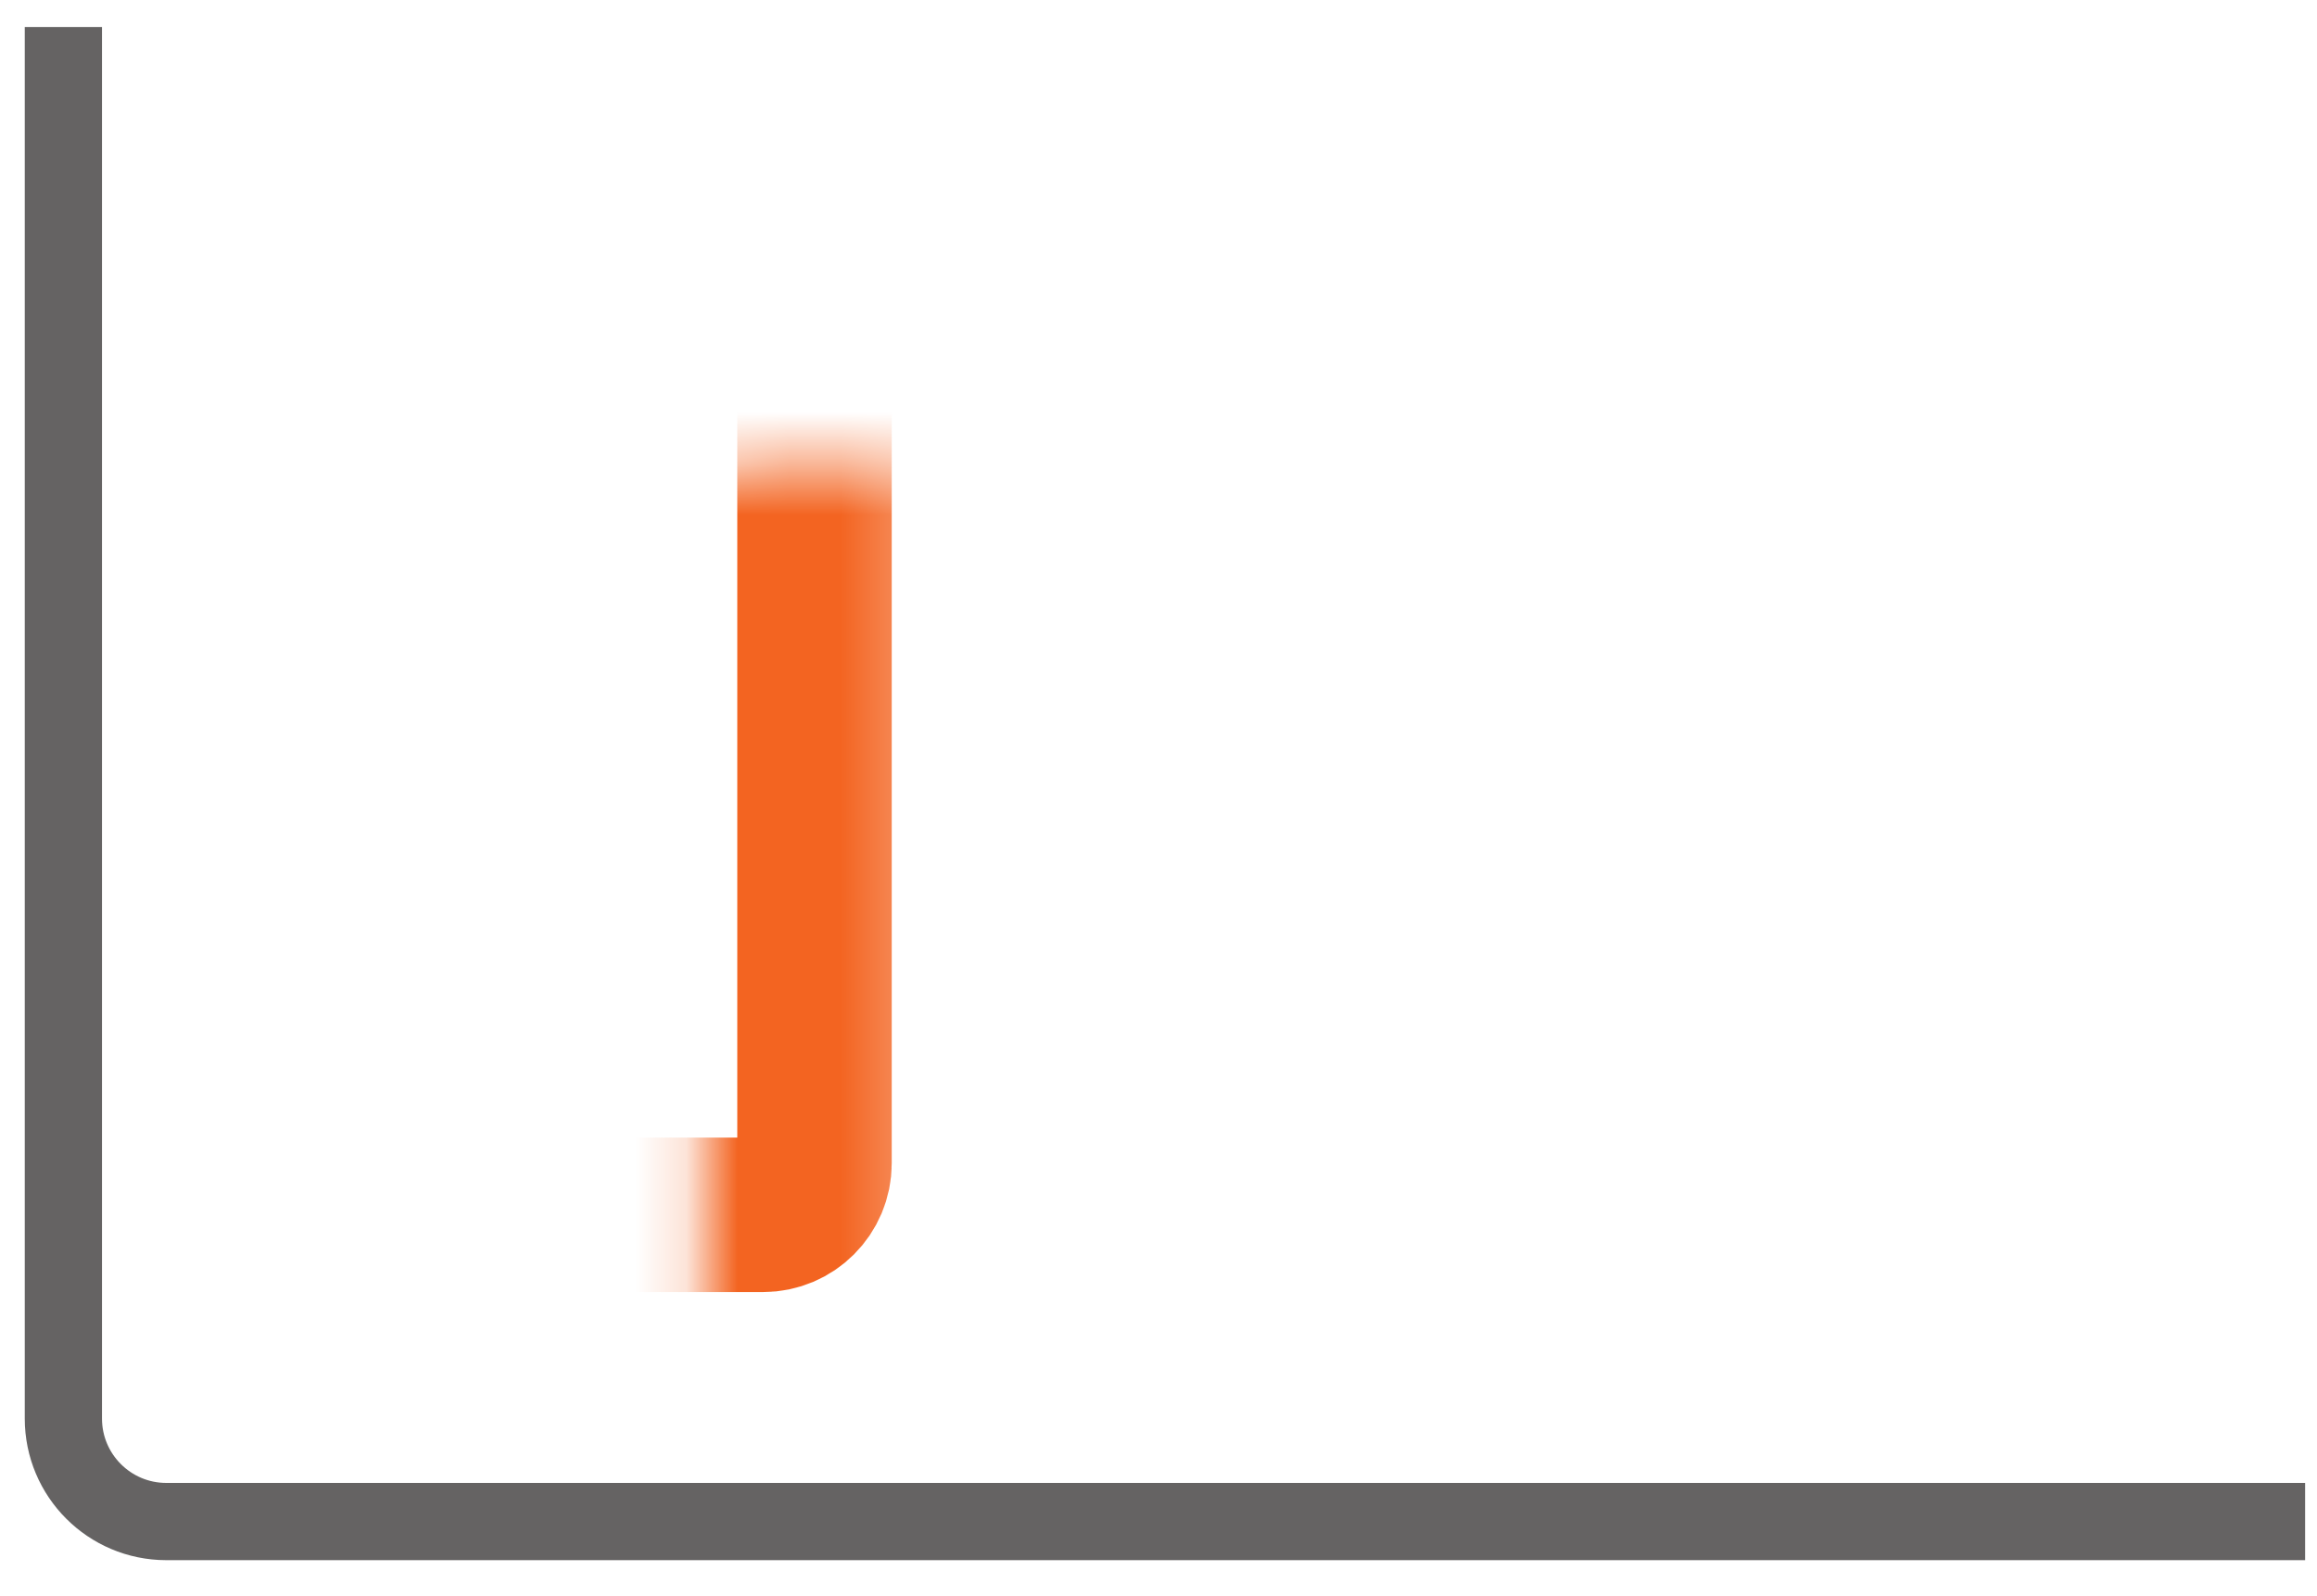
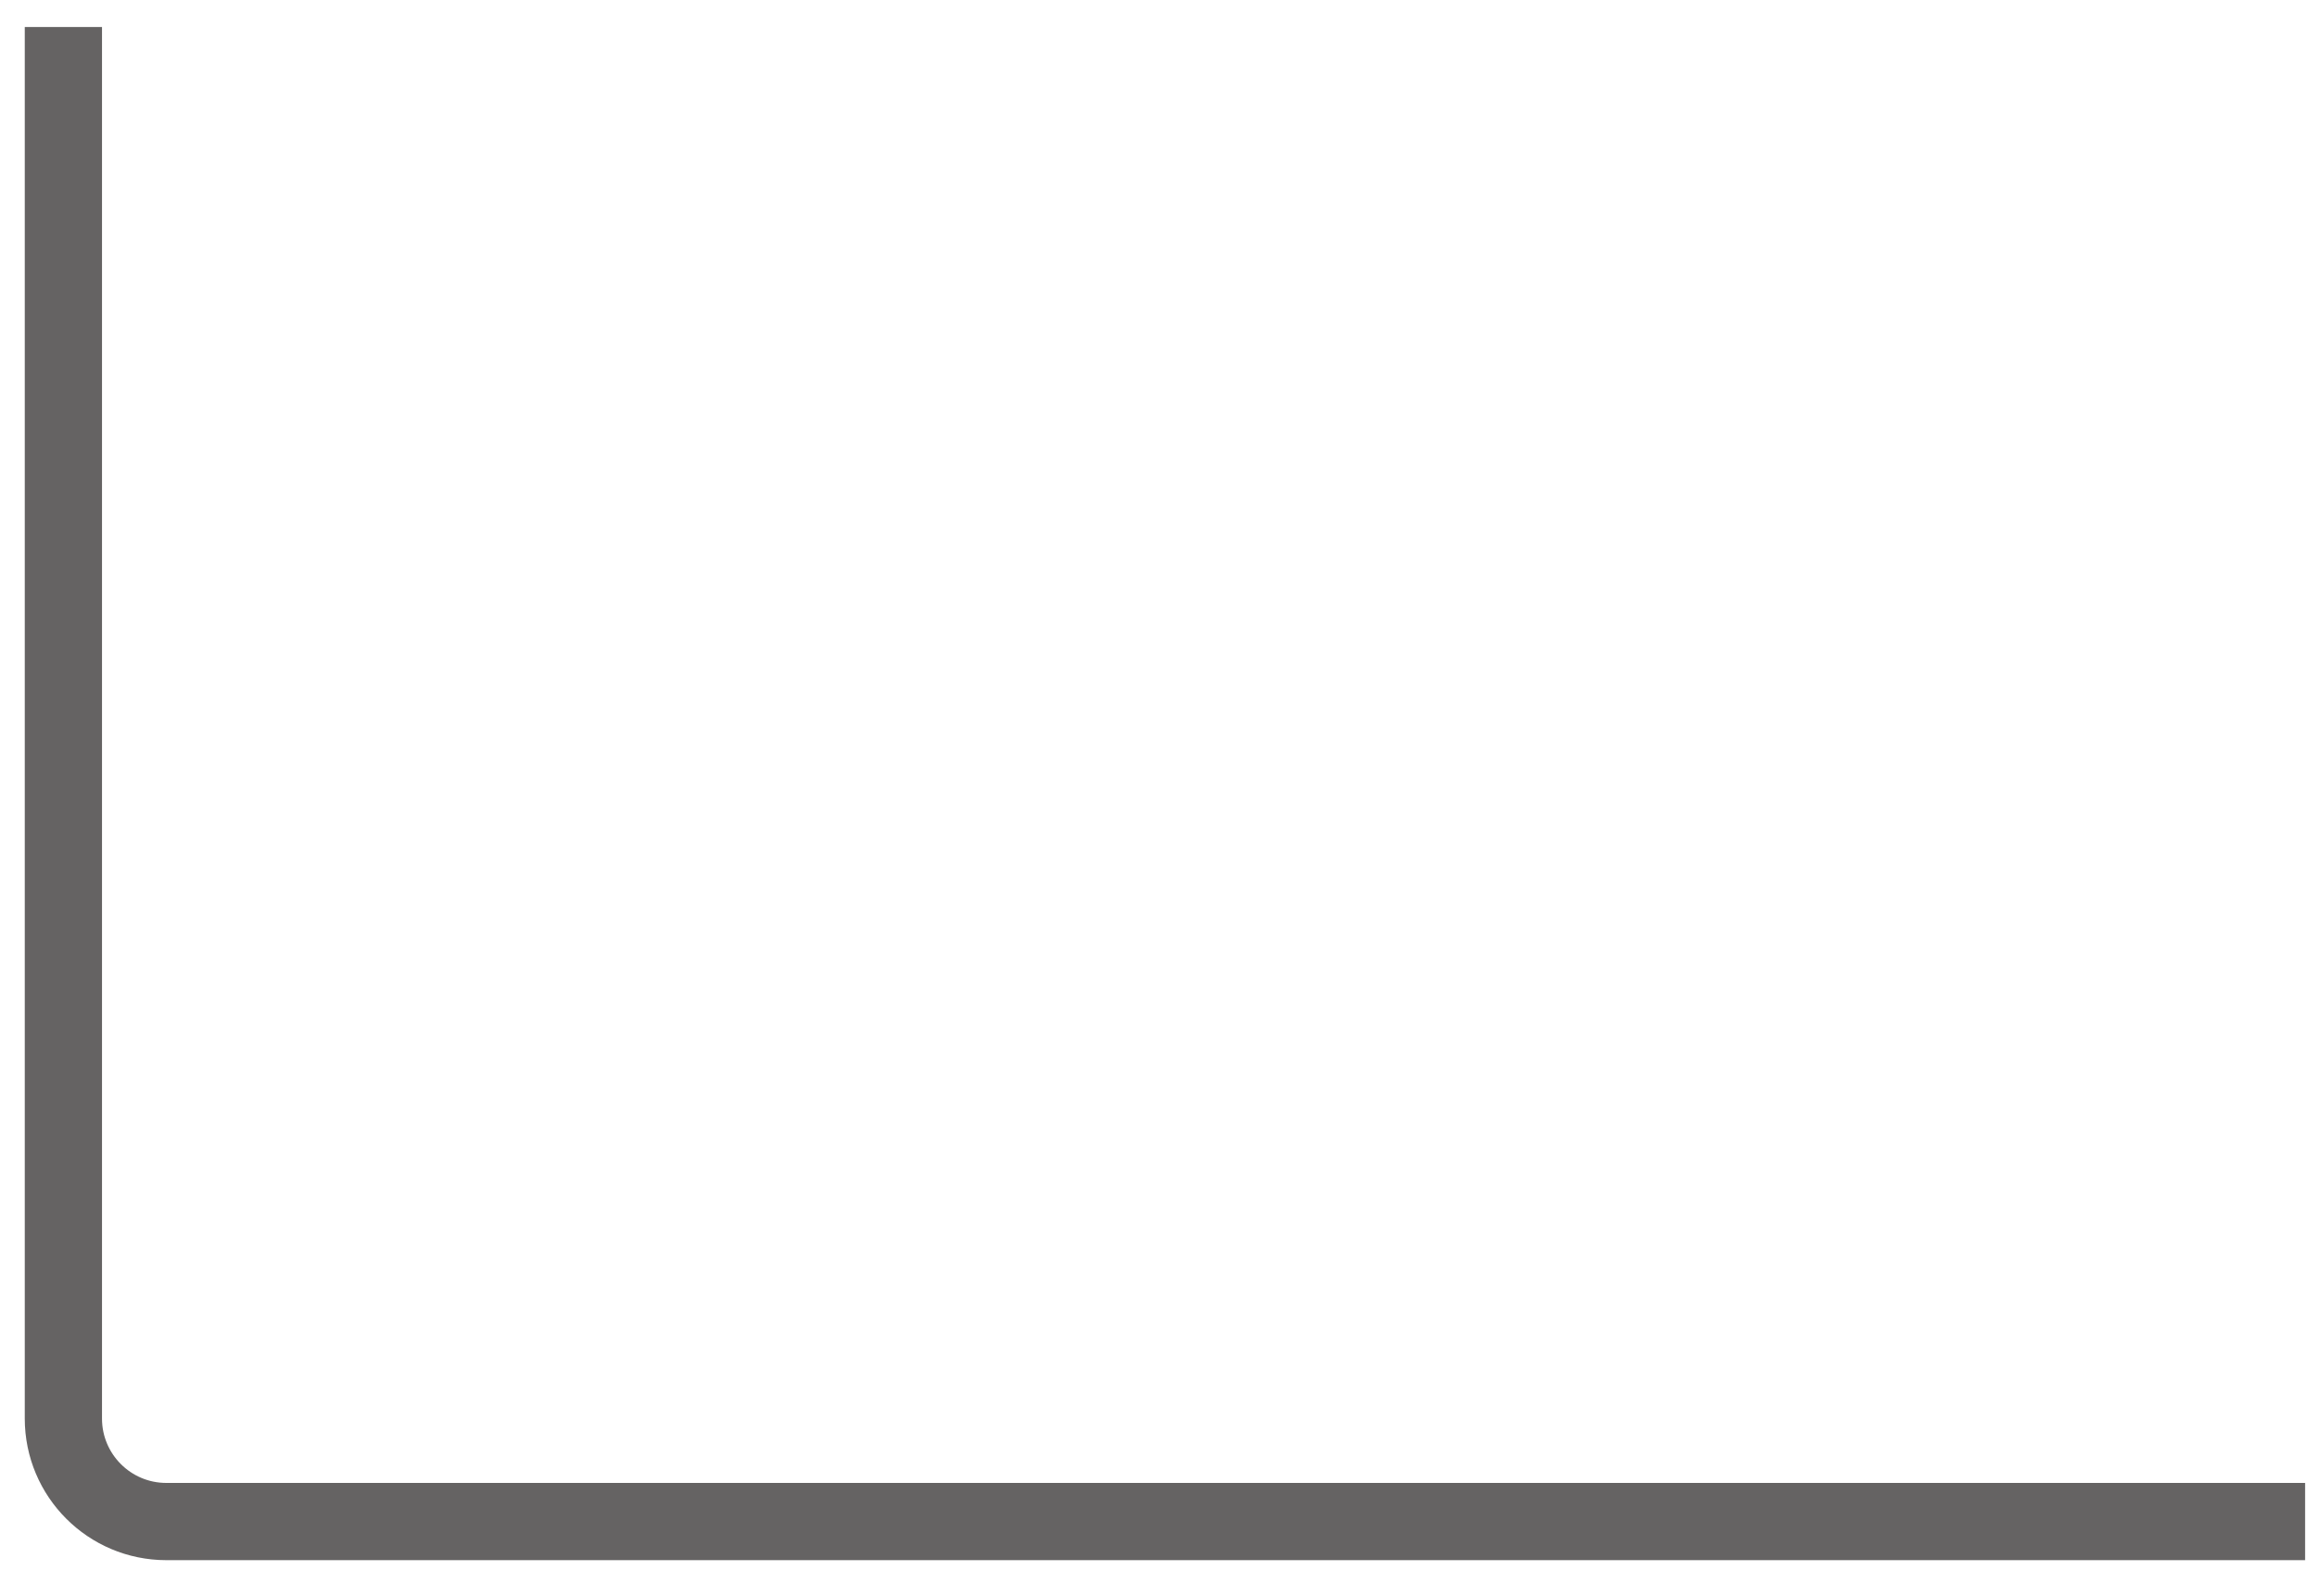
<svg xmlns="http://www.w3.org/2000/svg" width="45" height="31" viewBox="0 0 45 31" fill="none">
  <path d="M1.231 0.524V27.55C1.231 28.654 2.126 29.55 3.231 29.55H44.769" stroke="#656363" stroke-width="1.5" />
  <mask id="path-2-inside-1_8901_889" fill="white">
-     <rect x="6.825" y="4.499" width="8.994" height="19.094" rx="1" />
-   </mask>
+     </mask>
  <rect x="6.825" y="4.499" width="8.994" height="19.094" rx="1" stroke="#F36421" stroke-width="3" mask="url(#path-2-inside-1_8901_889)" />
  <mask id="path-3-inside-2_8901_889" fill="white">
-     <rect x="18.503" y="10.803" width="8.994" height="12.79" rx="1" />
-   </mask>
-   <rect x="18.503" y="10.803" width="8.994" height="12.79" rx="1" stroke="#F36421" stroke-width="3" mask="url(#path-3-inside-2_8901_889)" />
+     </mask>
  <mask id="path-4-inside-3_8901_889" fill="white">
    <rect x="30.182" y="15.824" width="8.994" height="7.769" rx="1" />
  </mask>
  <rect x="30.182" y="15.824" width="8.994" height="7.769" rx="1" stroke="#F36421" stroke-width="3" mask="url(#path-4-inside-3_8901_889)" />
</svg>